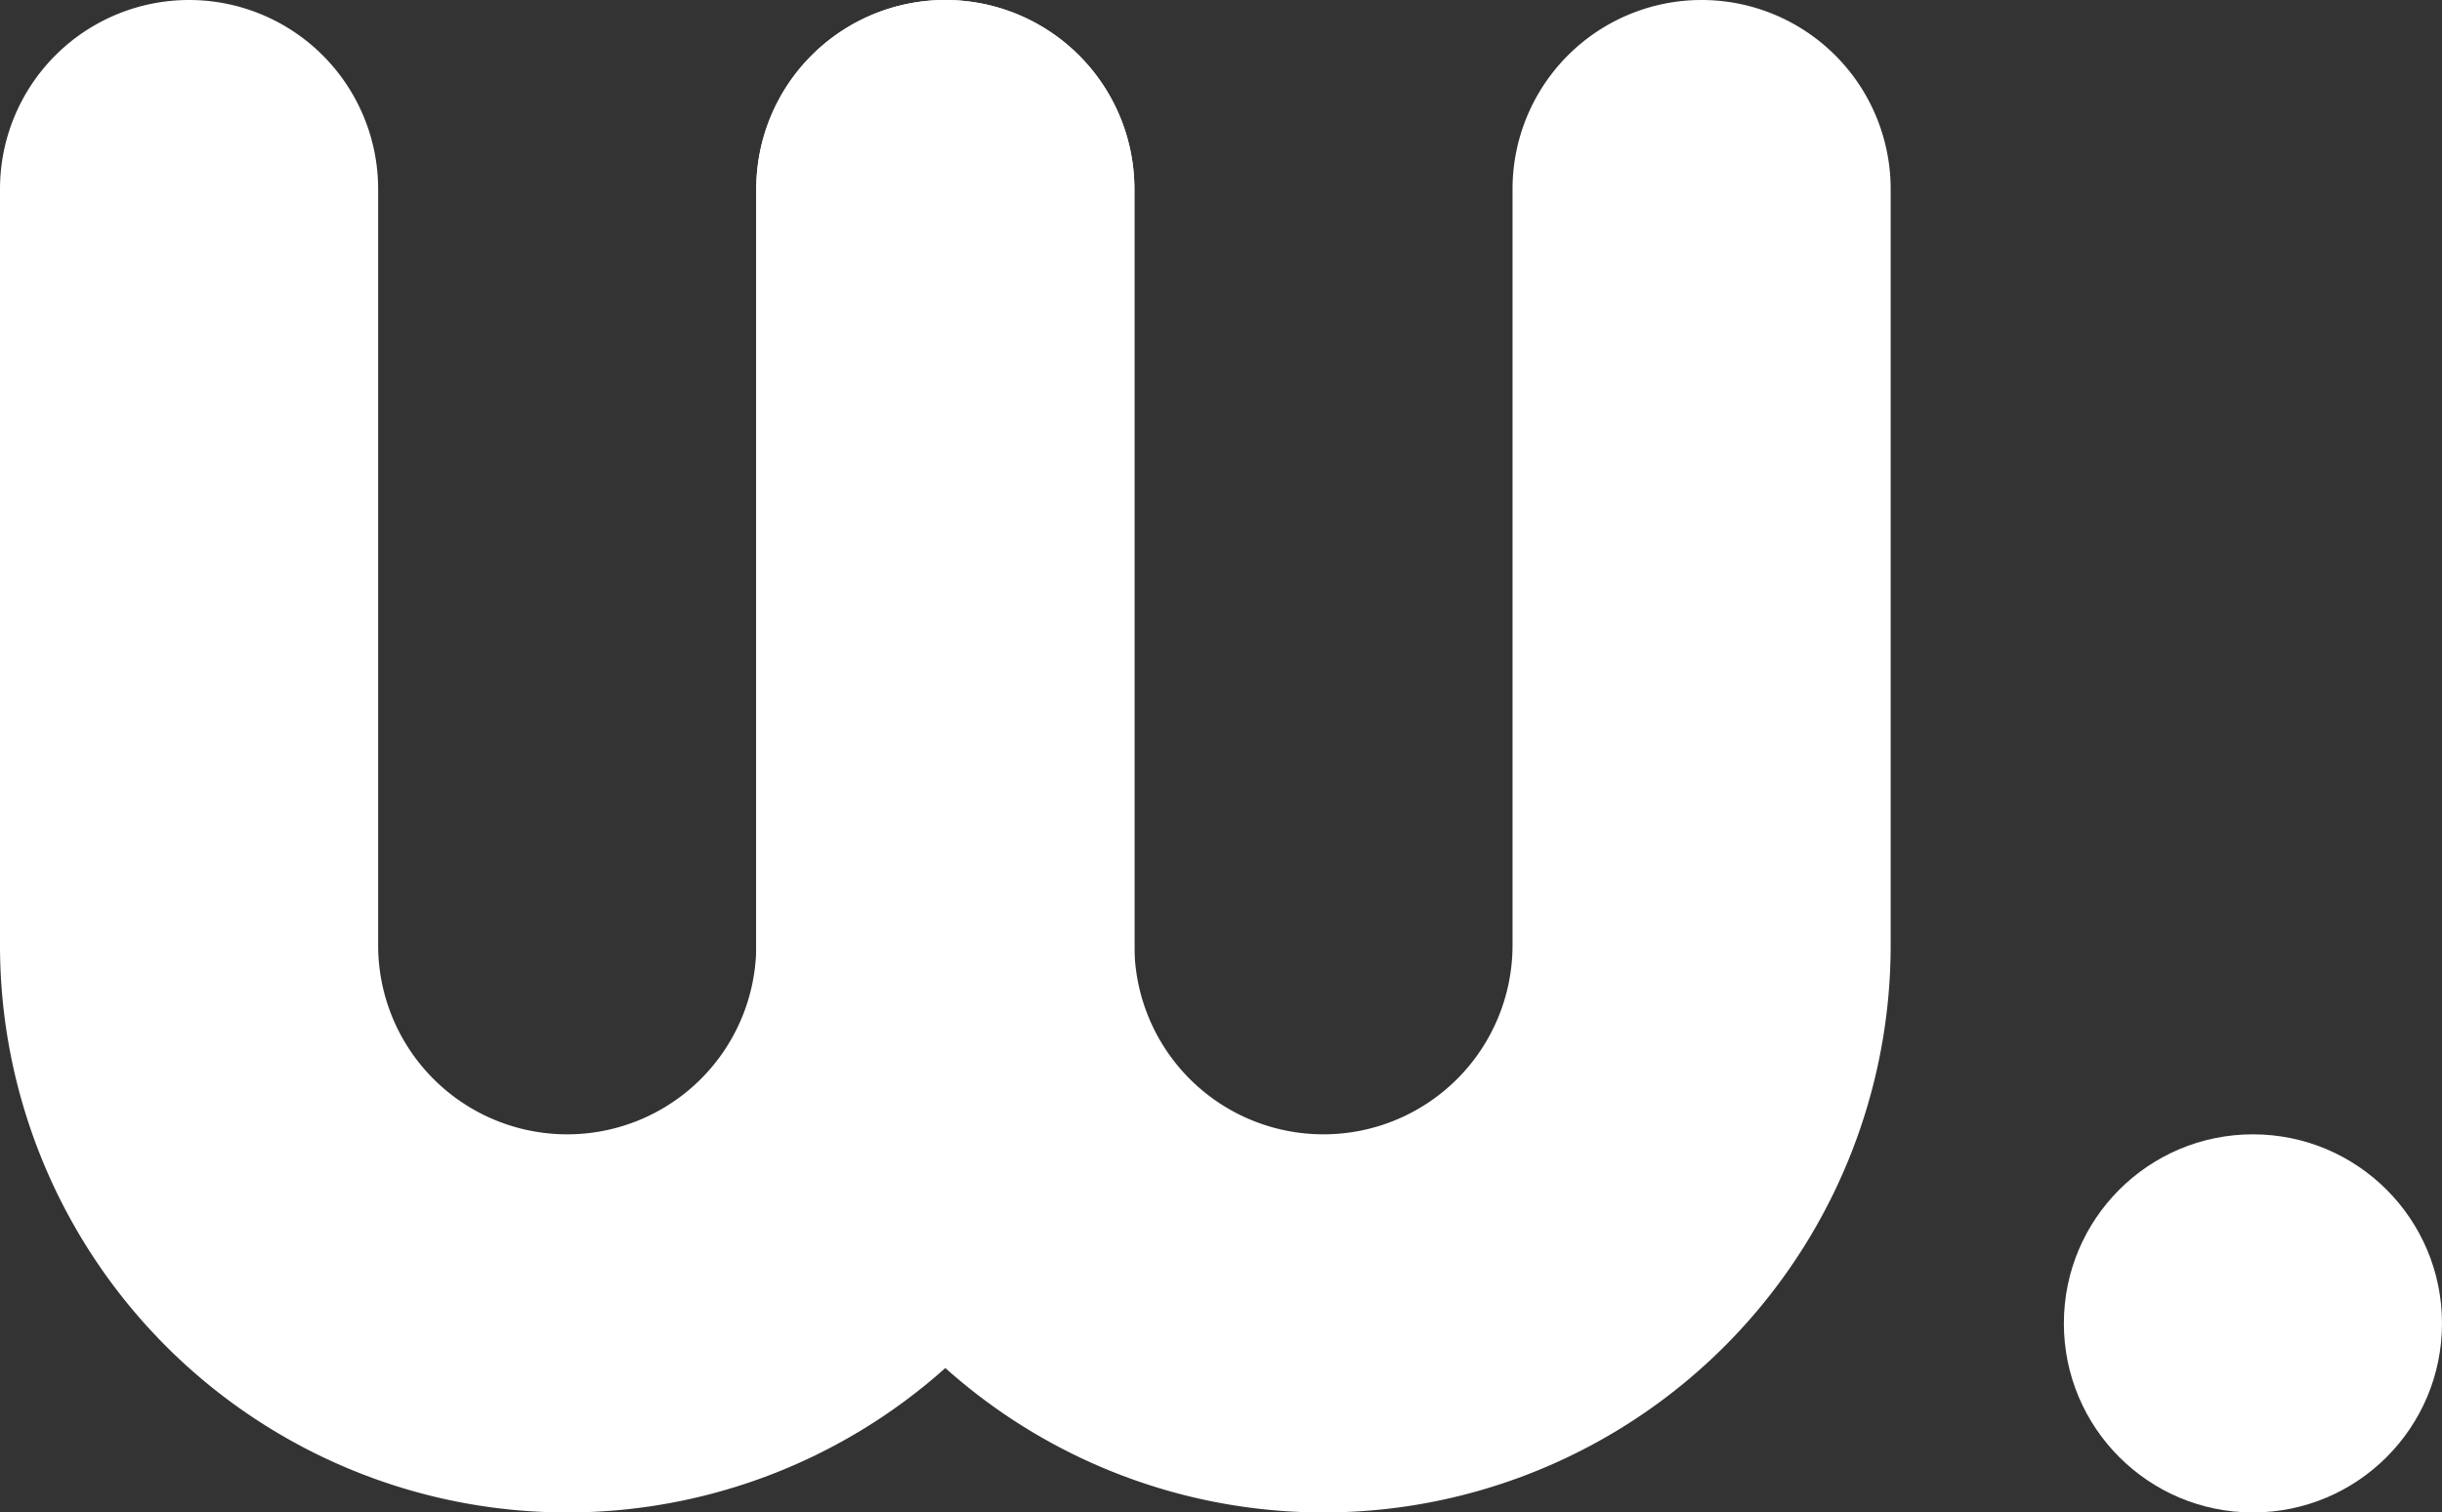
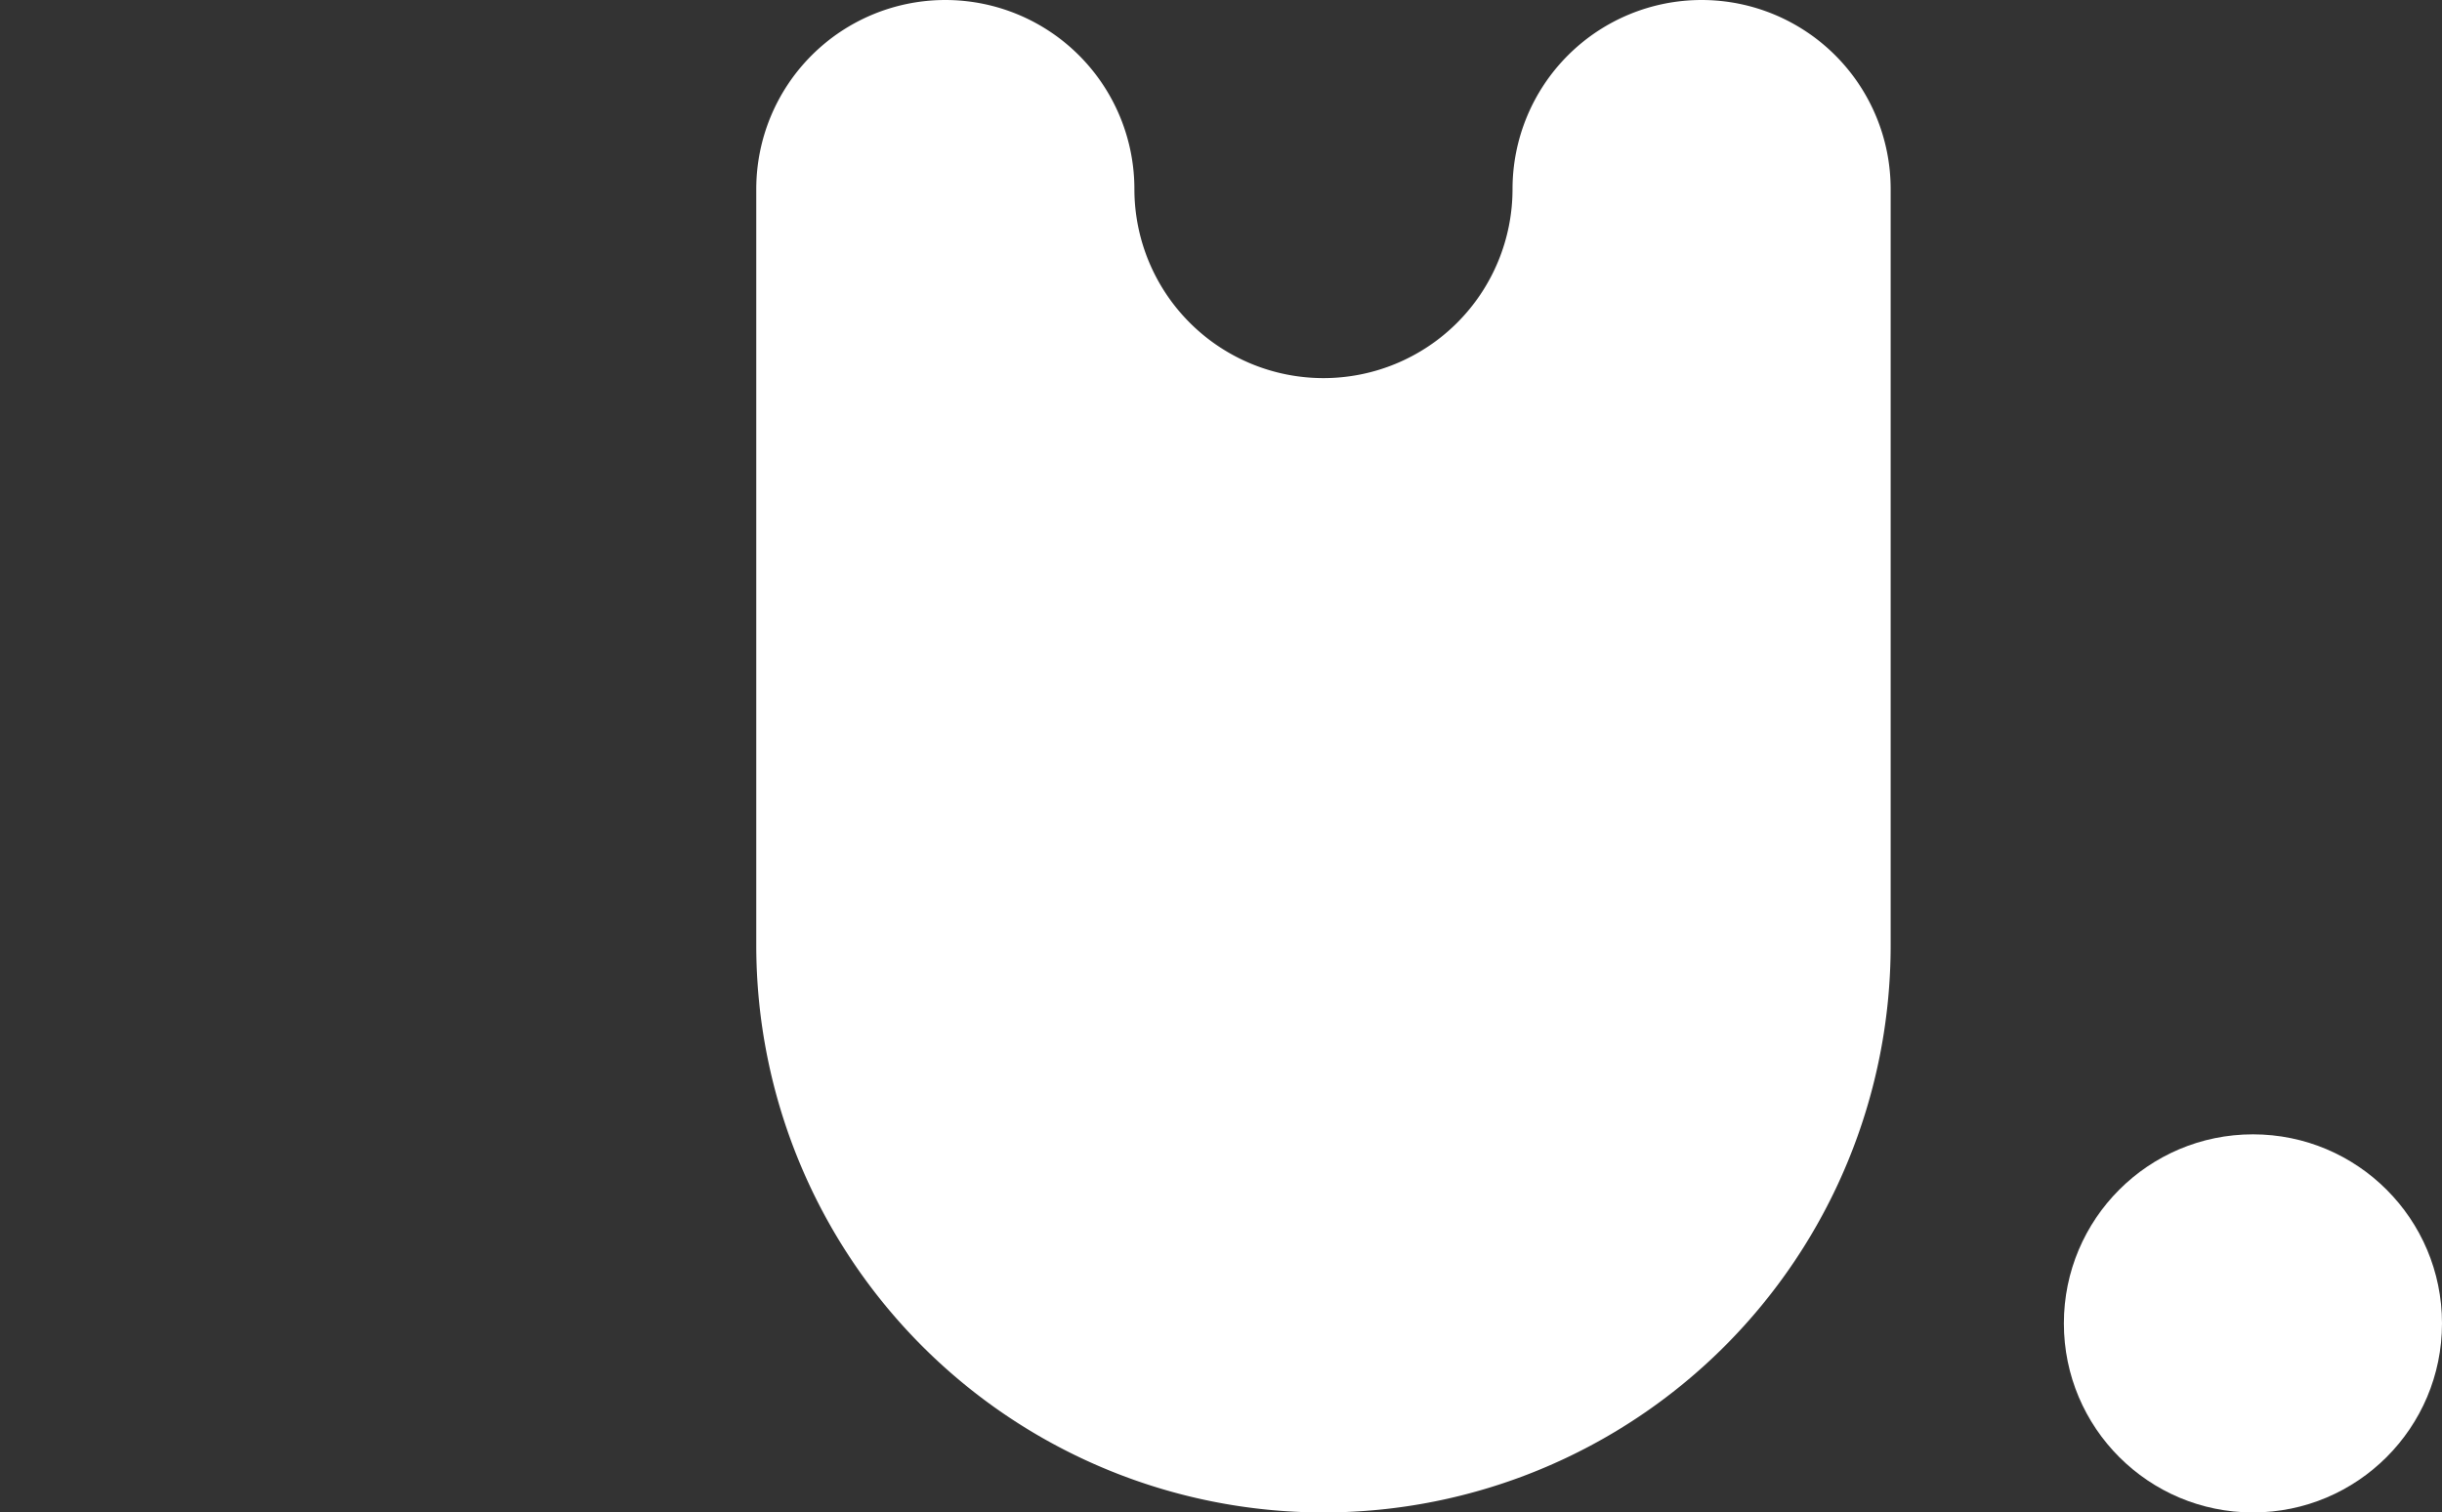
<svg xmlns="http://www.w3.org/2000/svg" fill="#000000" height="107.264" viewBox="0 0 173.179 107.264" width="173.179">
  <rect x="0" y="0" width="173.179" height="107.264" fill="#333333" stroke="none" />
-   <path d="M80.448,13.408V67.04A40.224,40.224,0,0,1,0,67.04V13.408a13.408,13.408,0,0,1,26.816,0V67.04a13.408,13.408,0,0,0,26.816,0V13.408a13.408,13.408,0,1,1,26.816,0Z" fill="#ffffff" />
-   <path d="M134.08,13.408V67.04a40.224,40.224,0,0,1-80.448,0V13.408a13.408,13.408,0,1,1,26.816,0V67.04a13.408,13.408,0,0,0,26.816,0V13.408a13.408,13.408,0,0,1,26.816,0Z" fill="#ffffff" />
+   <path d="M134.08,13.408V67.04a40.224,40.224,0,0,1-80.448,0V13.408a13.408,13.408,0,1,1,26.816,0a13.408,13.408,0,0,0,26.816,0V13.408a13.408,13.408,0,0,1,26.816,0Z" fill="#ffffff" />
  <circle cx="159.771" cy="93.856" fill="#ffffff" r="13.408" />
</svg>